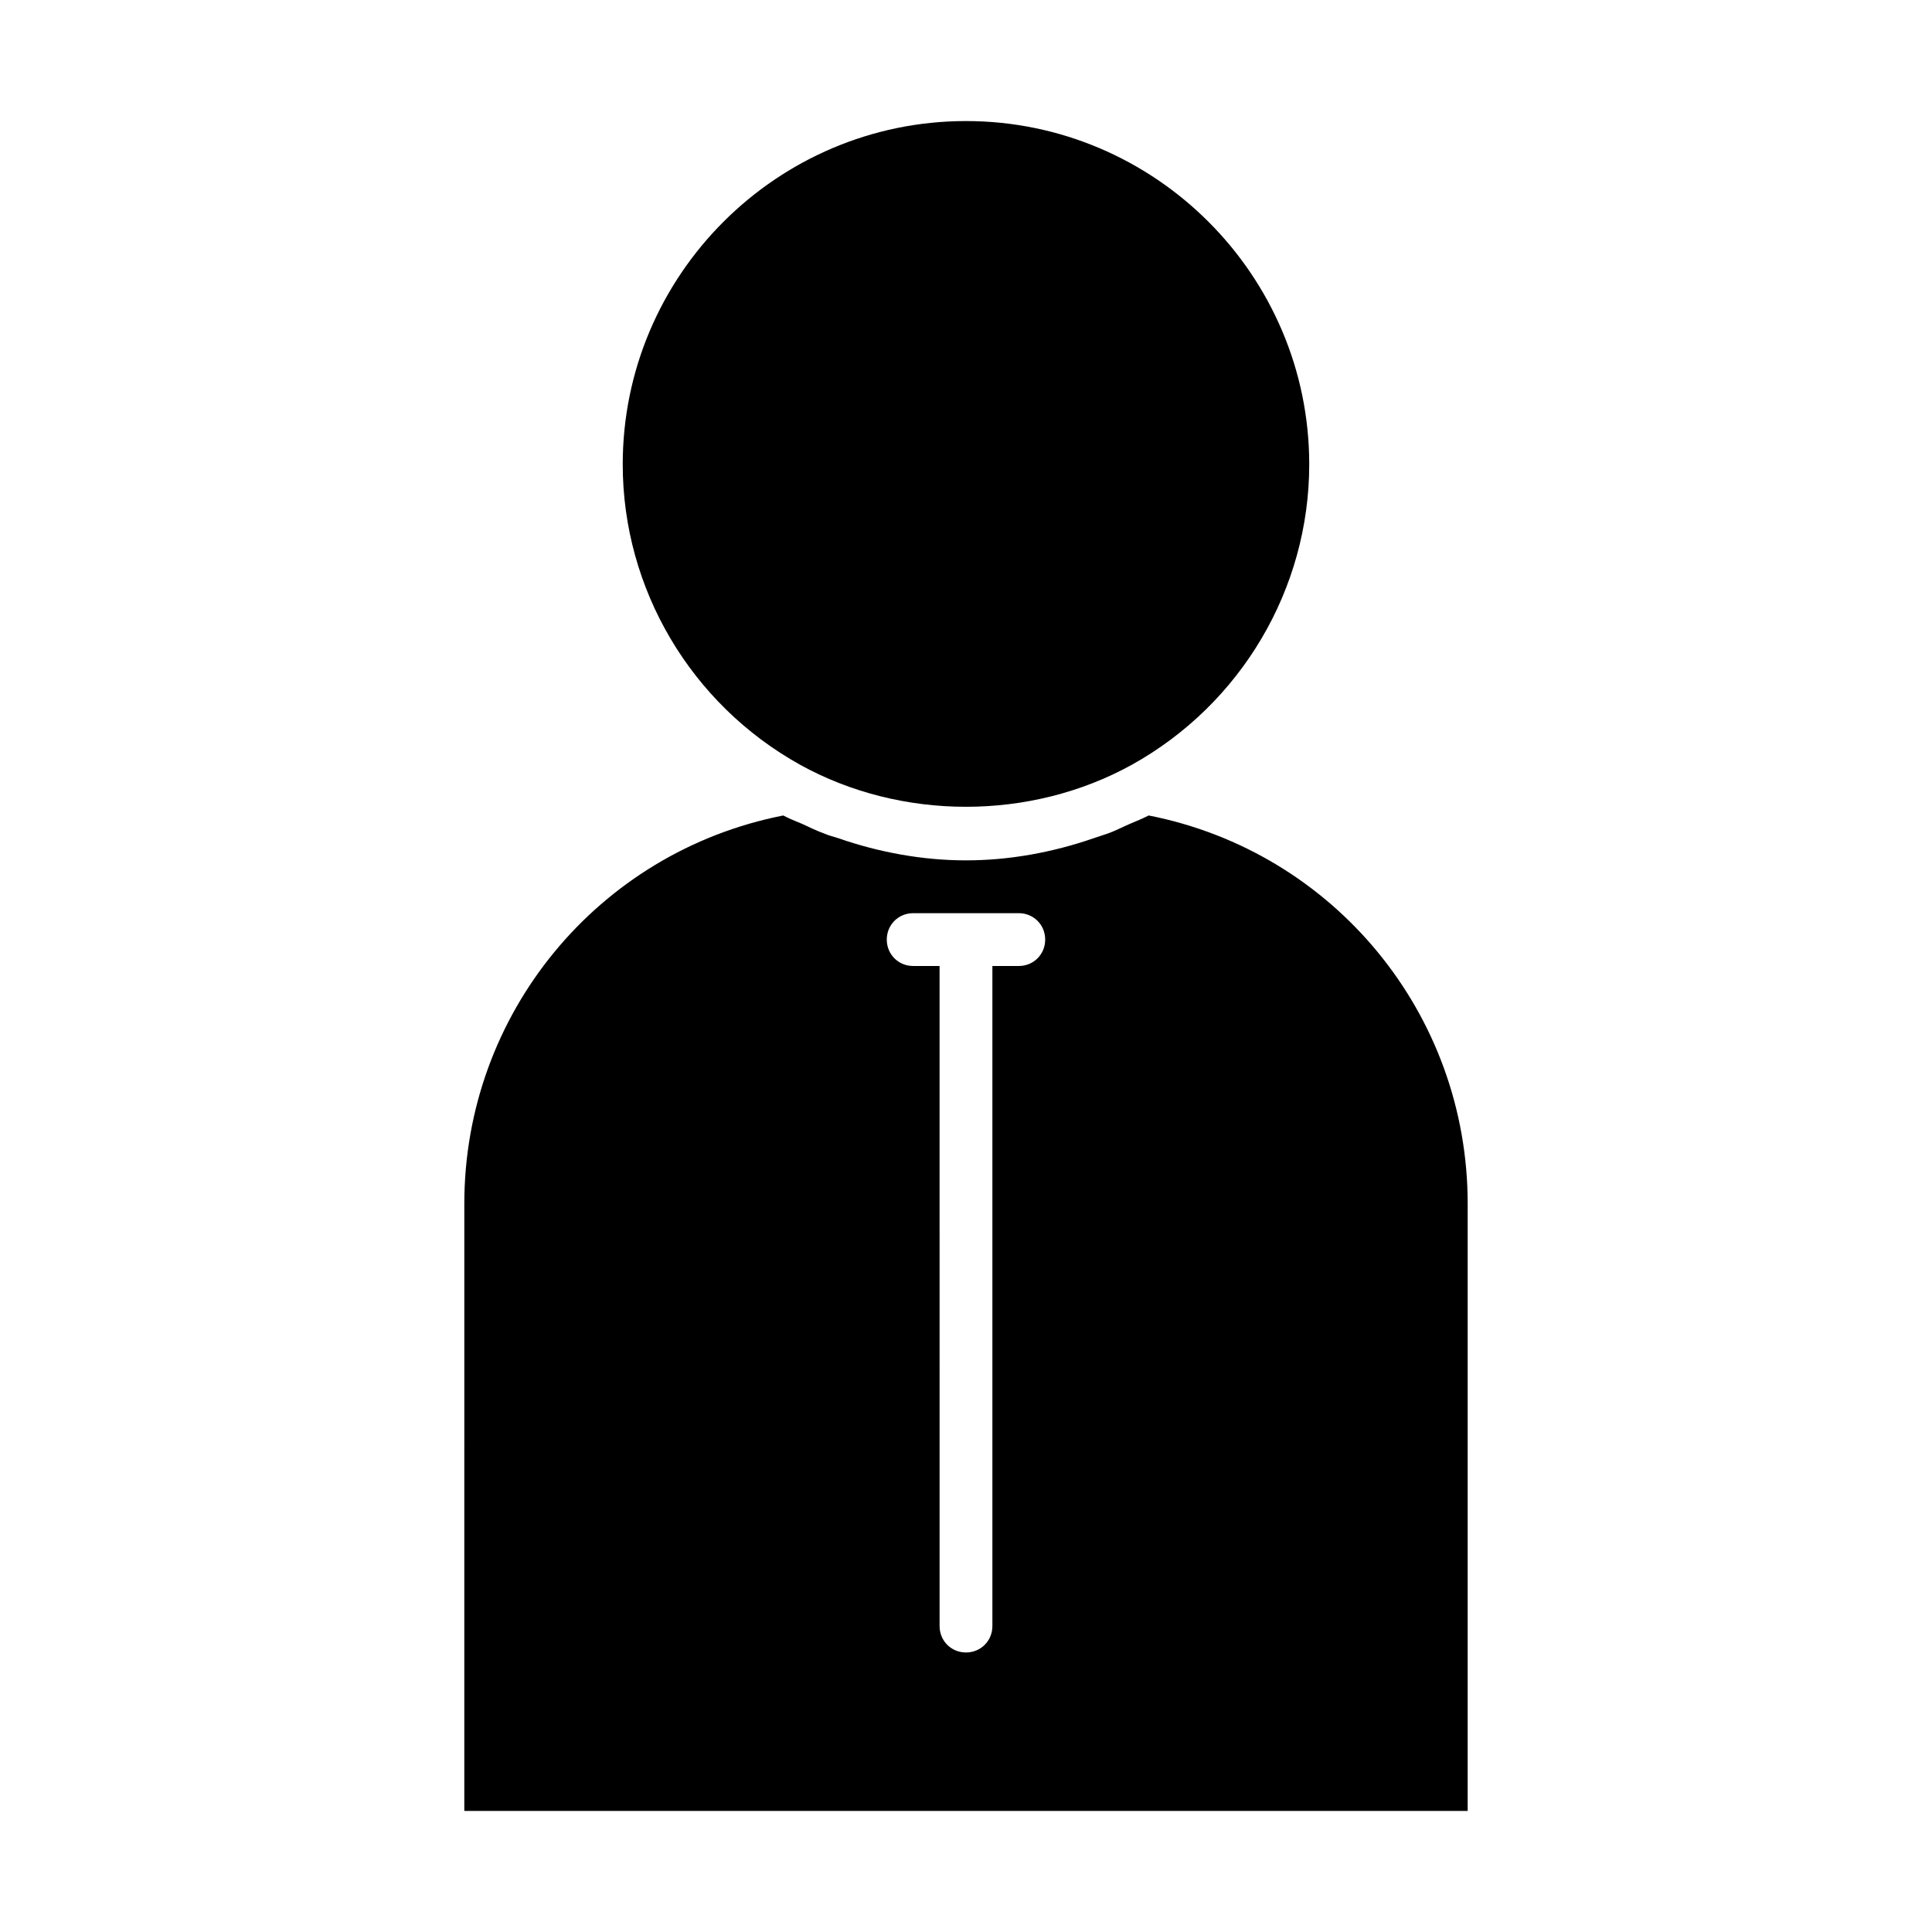
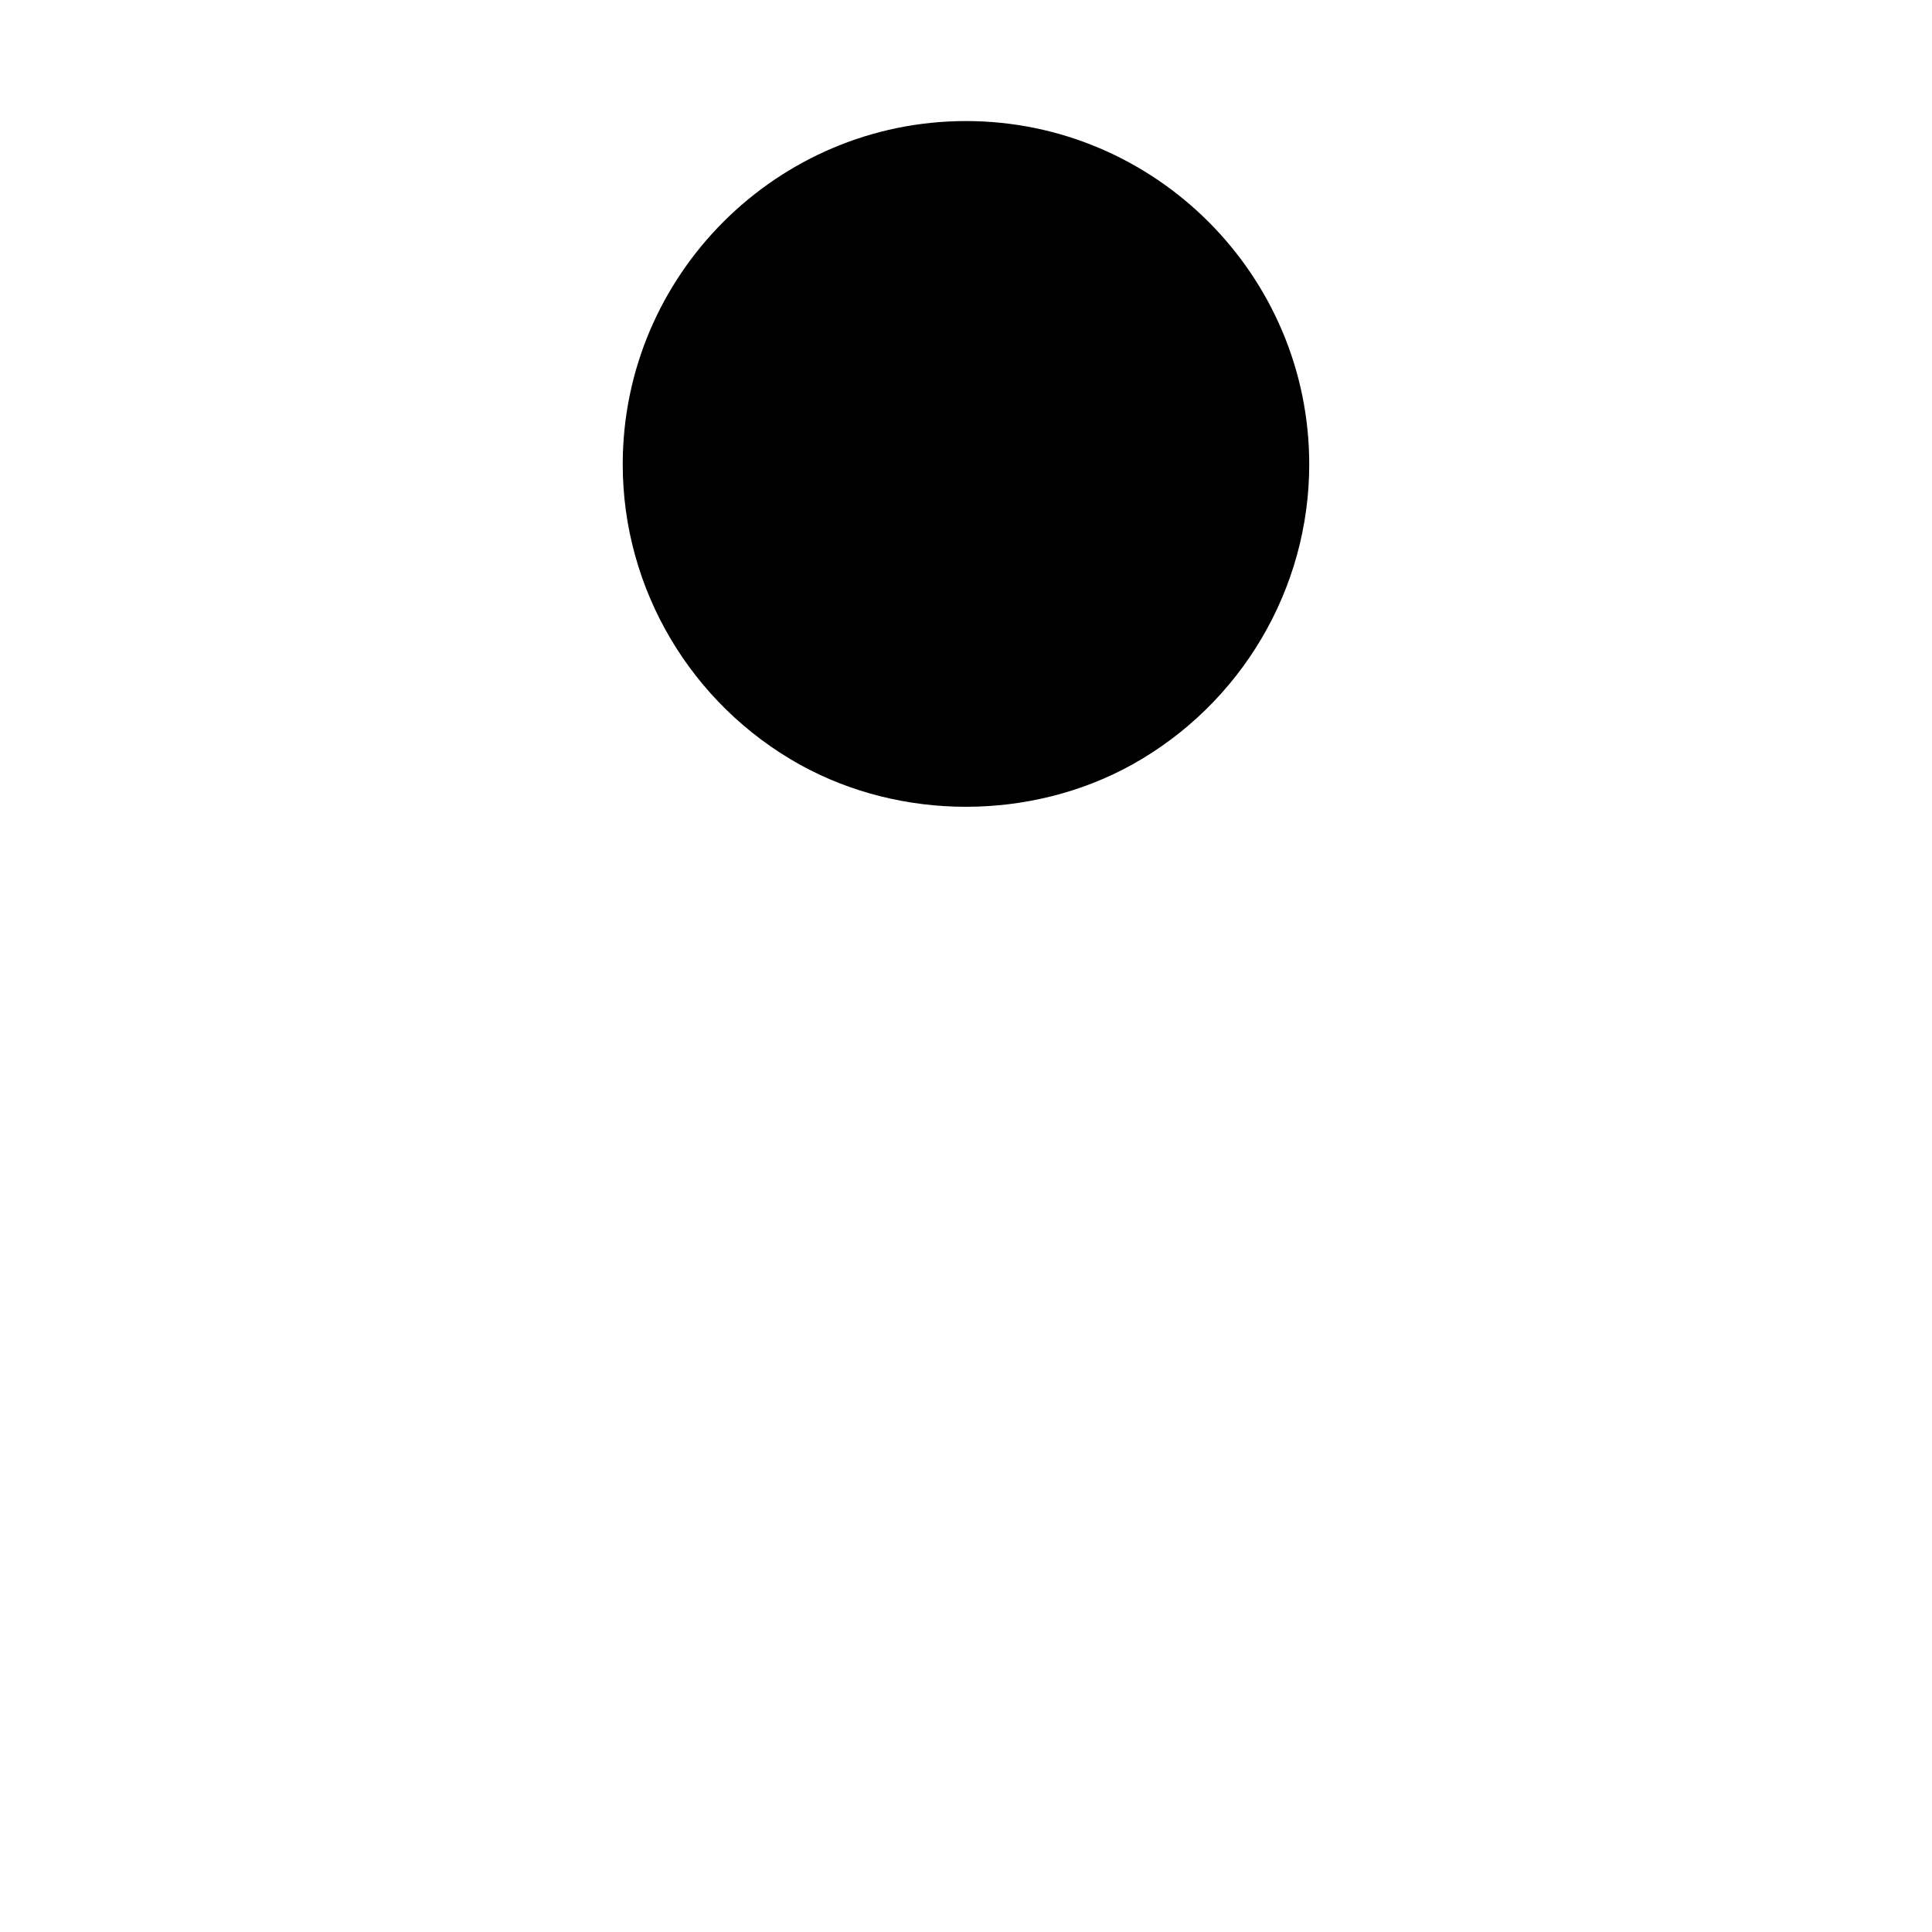
<svg xmlns="http://www.w3.org/2000/svg" fill="#000000" width="800px" height="800px" version="1.1" viewBox="144 144 512 512">
  <g>
    <path d="m356.05 346.68c26.871 14.836 61.016 14.836 87.887 0 28.969-16.094 47.023-46.602 47.023-79.629 0-50.102-40.867-90.969-90.965-90.969-50.102 0-90.965 40.863-90.965 90.965-0.004 33.031 18.051 63.539 47.02 79.633z" />
-     <path d="m448.42 360.11c-1.68 0.84-3.359 1.539-5.039 2.238-1.961 0.84-3.777 1.82-5.738 2.519-1.258 0.418-2.519 0.84-3.777 1.258-10.918 3.781-22.395 5.879-33.867 5.879-11.477 0-22.953-2.098-33.867-5.879-1.258-0.418-2.519-0.699-3.777-1.258-1.961-0.699-3.918-1.68-5.738-2.519-1.68-0.699-3.5-1.398-5.039-2.238-49.121 9.656-84.527 52.621-84.527 102.86l-0.004 160.94h265.9l0.004-160.94c0-50.242-35.406-93.207-84.527-102.86zm-34.43 39.887h-6.996v174.93c0 3.918-3.078 6.996-6.996 6.996s-6.996-3.078-6.996-6.996l-0.004-174.93h-6.996c-3.918 0-6.996-3.078-6.996-6.996 0-3.922 3.078-7 6.996-7h27.988c3.918 0 6.996 3.078 6.996 6.996 0.004 3.918-3.078 7-6.996 7z" />
  </g>
</svg>